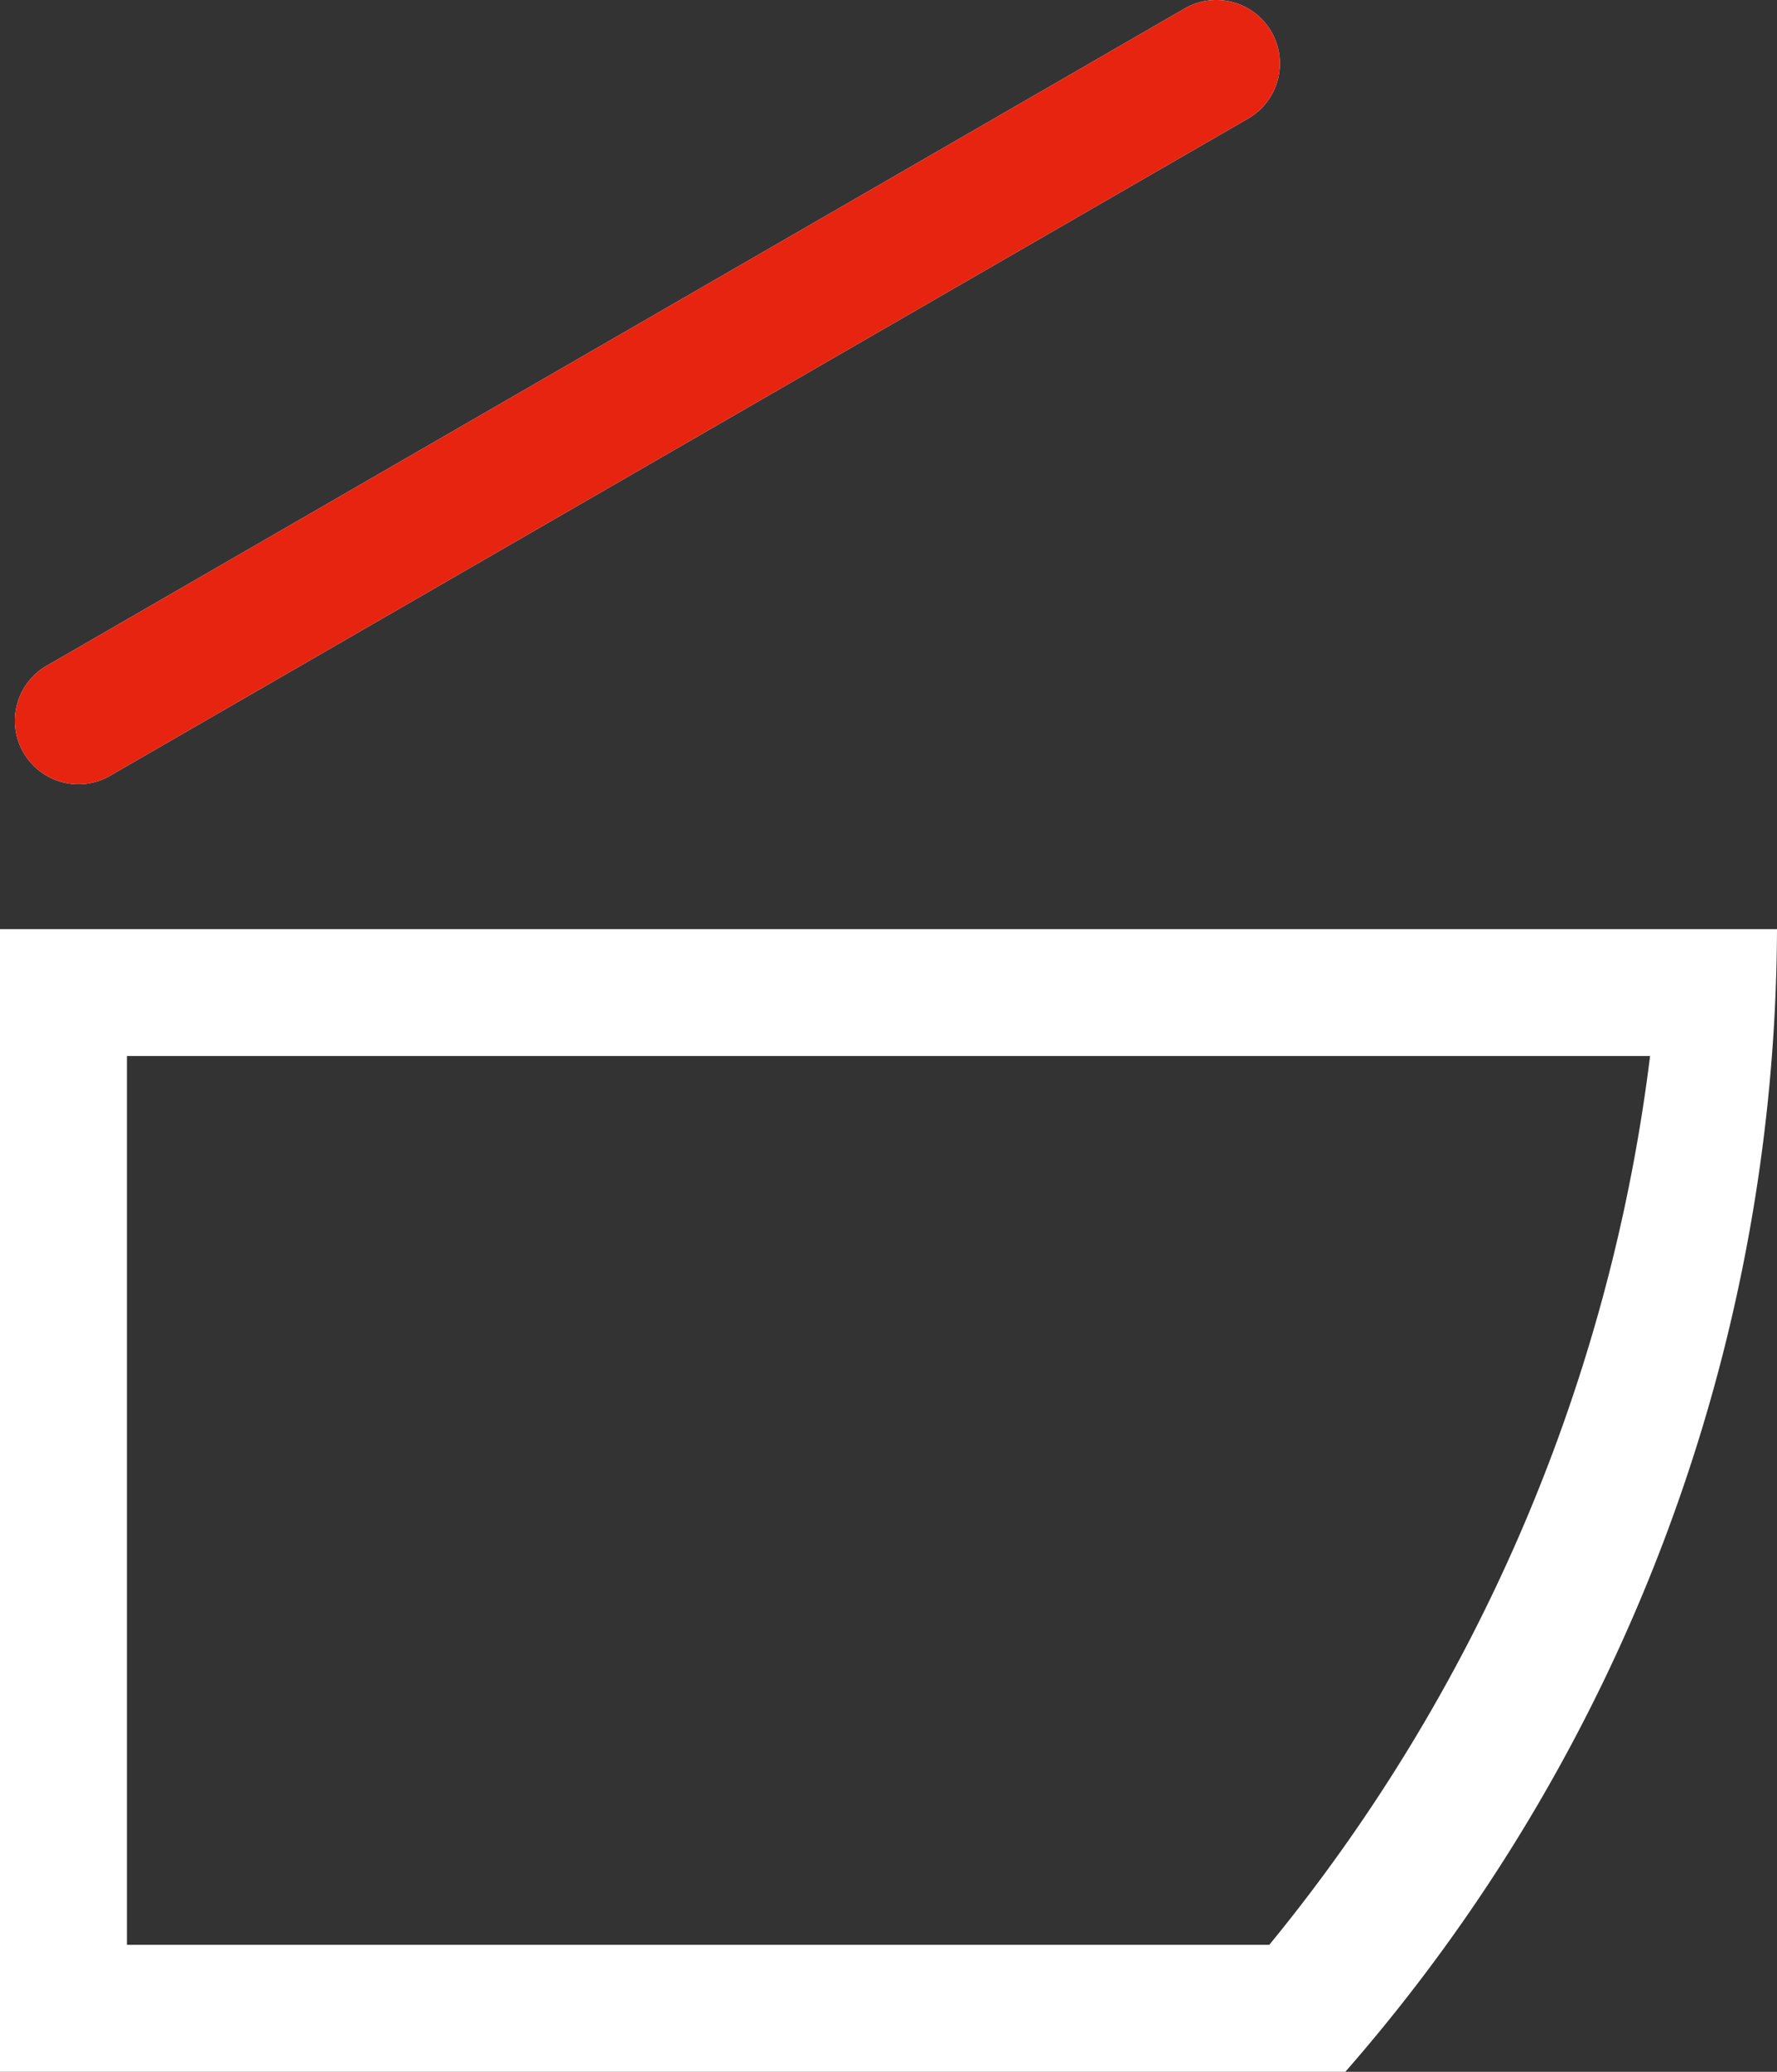
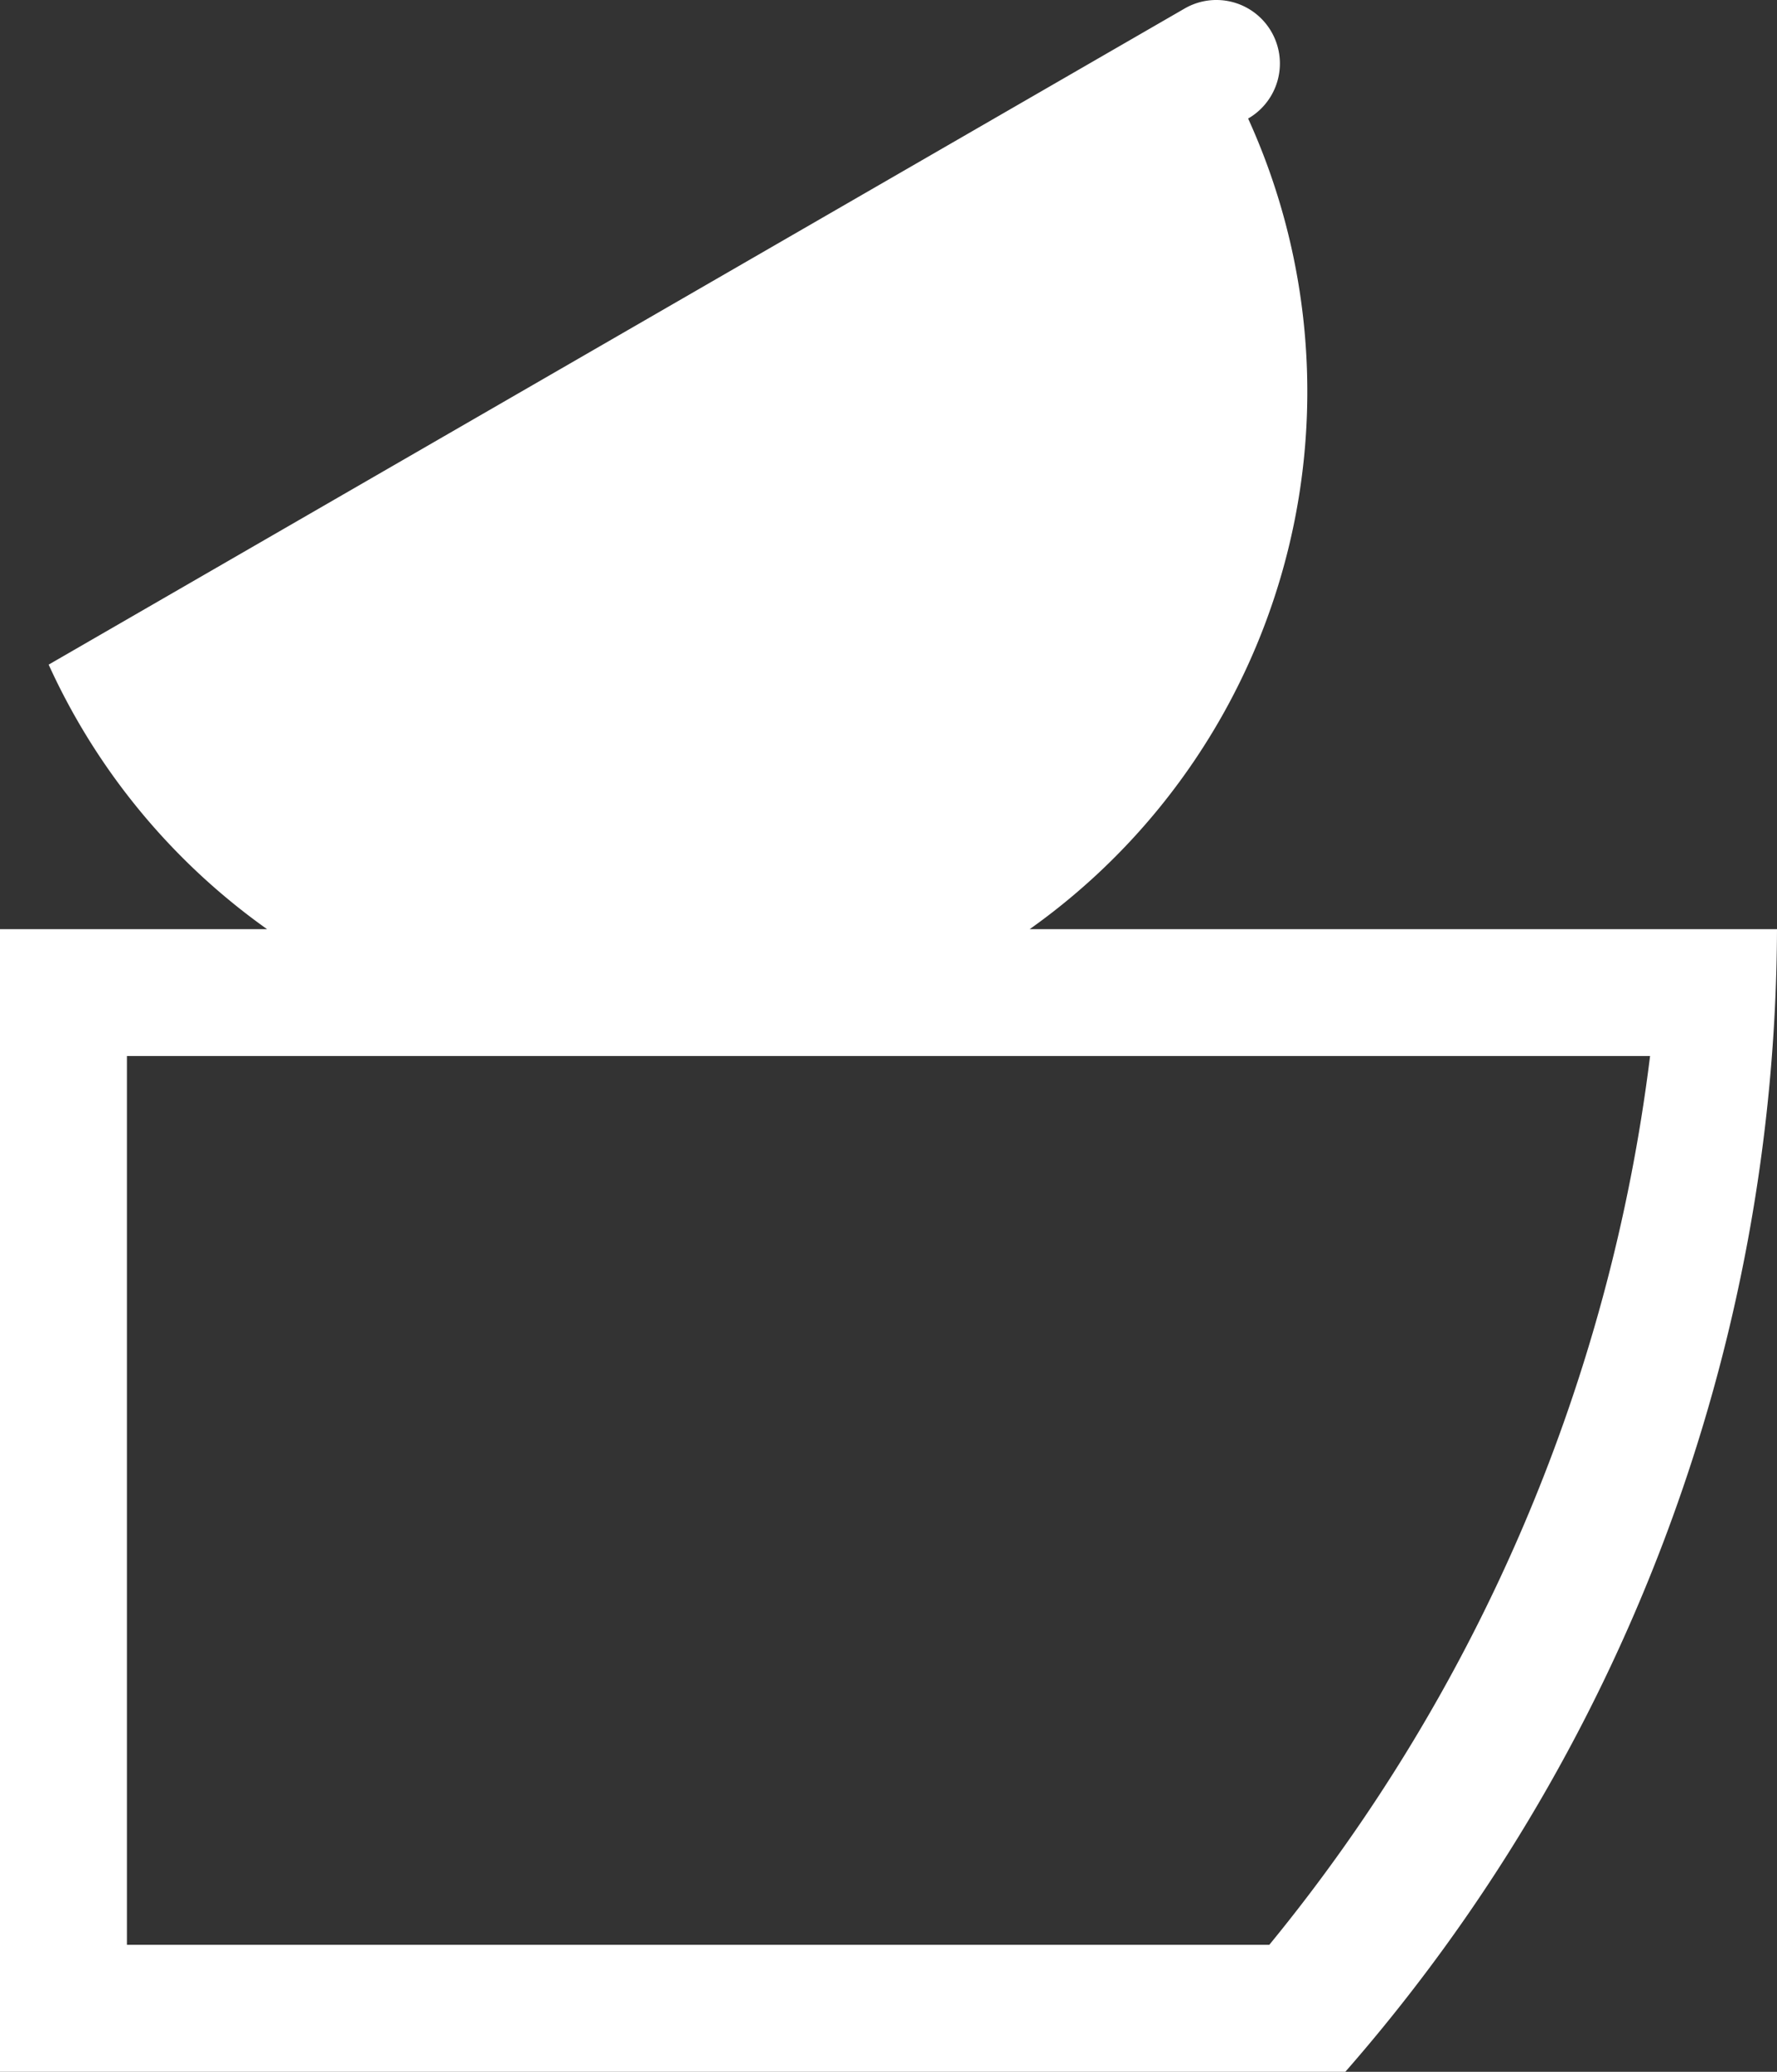
<svg xmlns="http://www.w3.org/2000/svg" viewBox="0 0 537.6 626.57">
  <rect x="0" y="0" width="537.6" height="626.57" fill="#333333" stroke="none" />
  <defs>
    <style>.cls-1{fill:#fff;}.cls-2{fill:#e72410;}</style>
  </defs>
  <g id="图层_2" data-name="图层 2">
    <g id="图层_1-2" data-name="图层 1">
-       <path class="cls-1" d="M407,626.57H0V281H537.6A527.84,527.84,0,0,1,407,626.57ZM166.4,319.37H38.4v268.8H384a525.6,525.6,0,0,0,115.2-268.8ZM14.72,201,358.4,2.57a19.21,19.21,0,0,1,19.2,33.28L33.92,234.25A19.21,19.21,0,1,1,14.72,201Z" />
-       <path class="cls-2" d="M14.72,201,358.4,2.57a19.21,19.21,0,0,1,19.2,33.28L33.92,234.25A19.21,19.21,0,1,1,14.72,201Z" />
+       <path class="cls-1" d="M407,626.57H0V281H537.6A527.84,527.84,0,0,1,407,626.57ZM166.4,319.37H38.4v268.8H384a525.6,525.6,0,0,0,115.2-268.8ZM14.72,201,358.4,2.57a19.21,19.21,0,0,1,19.2,33.28A19.21,19.21,0,1,1,14.72,201Z" />
    </g>
  </g>
</svg>